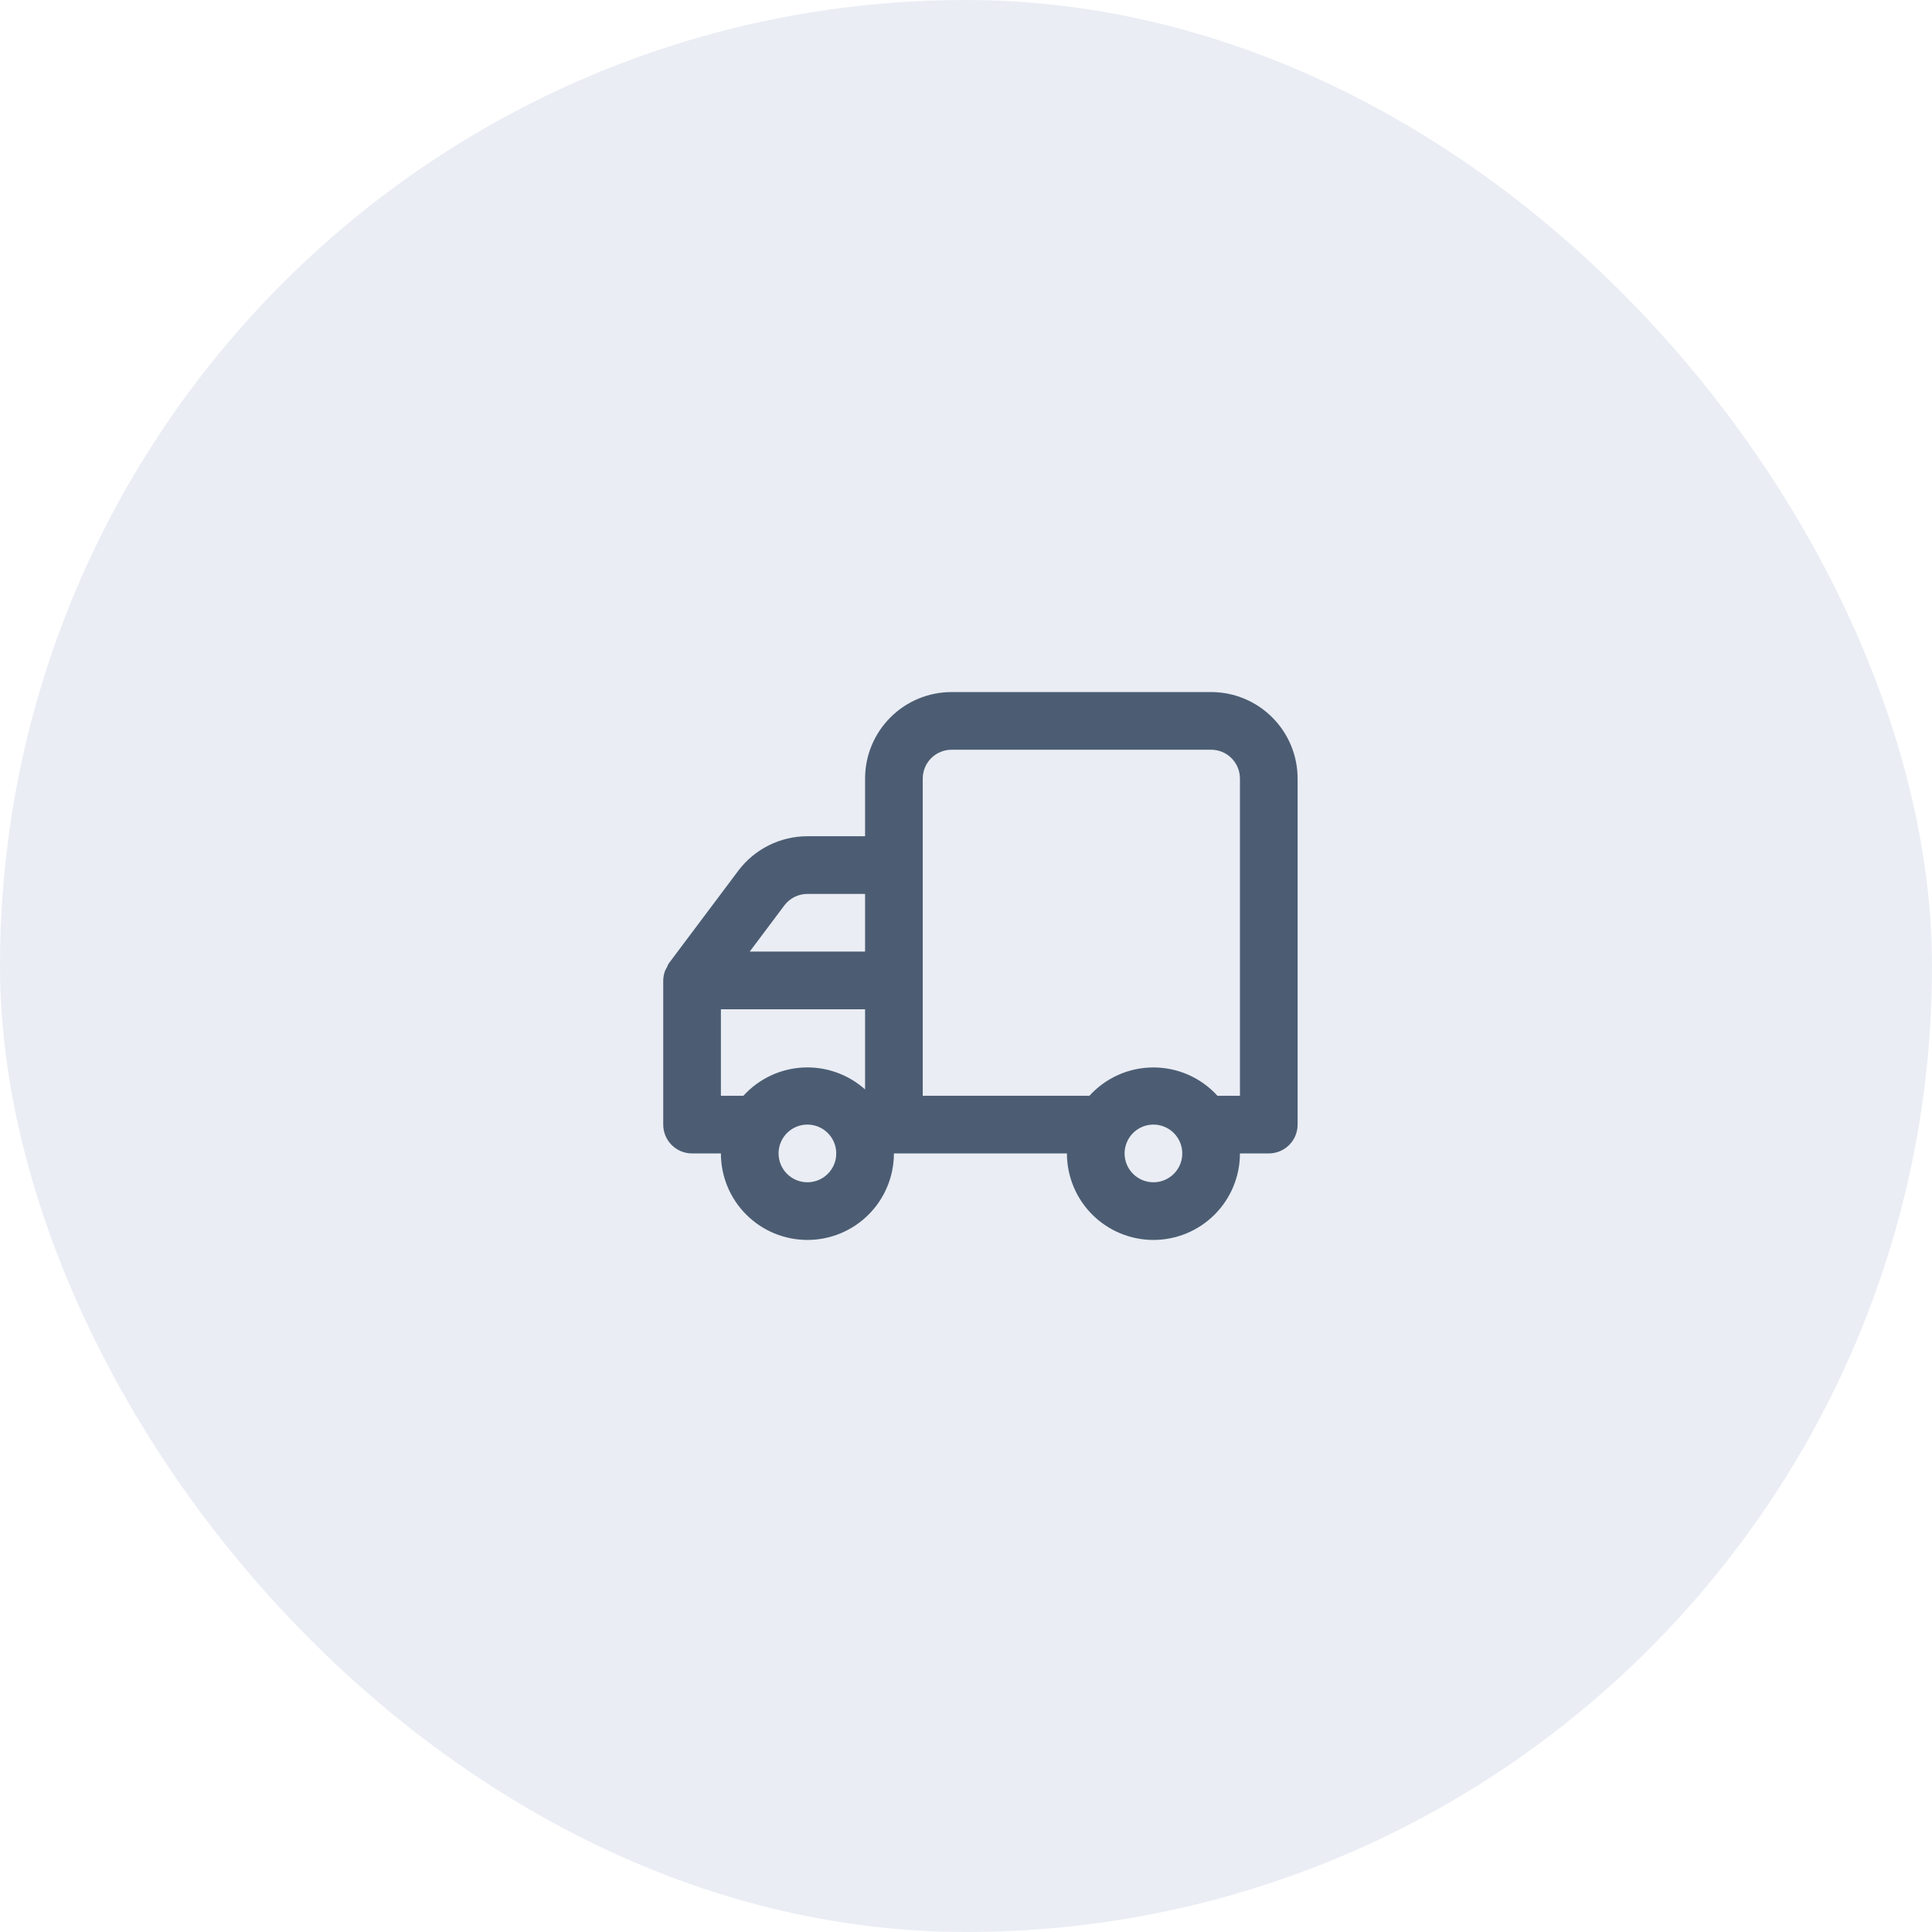
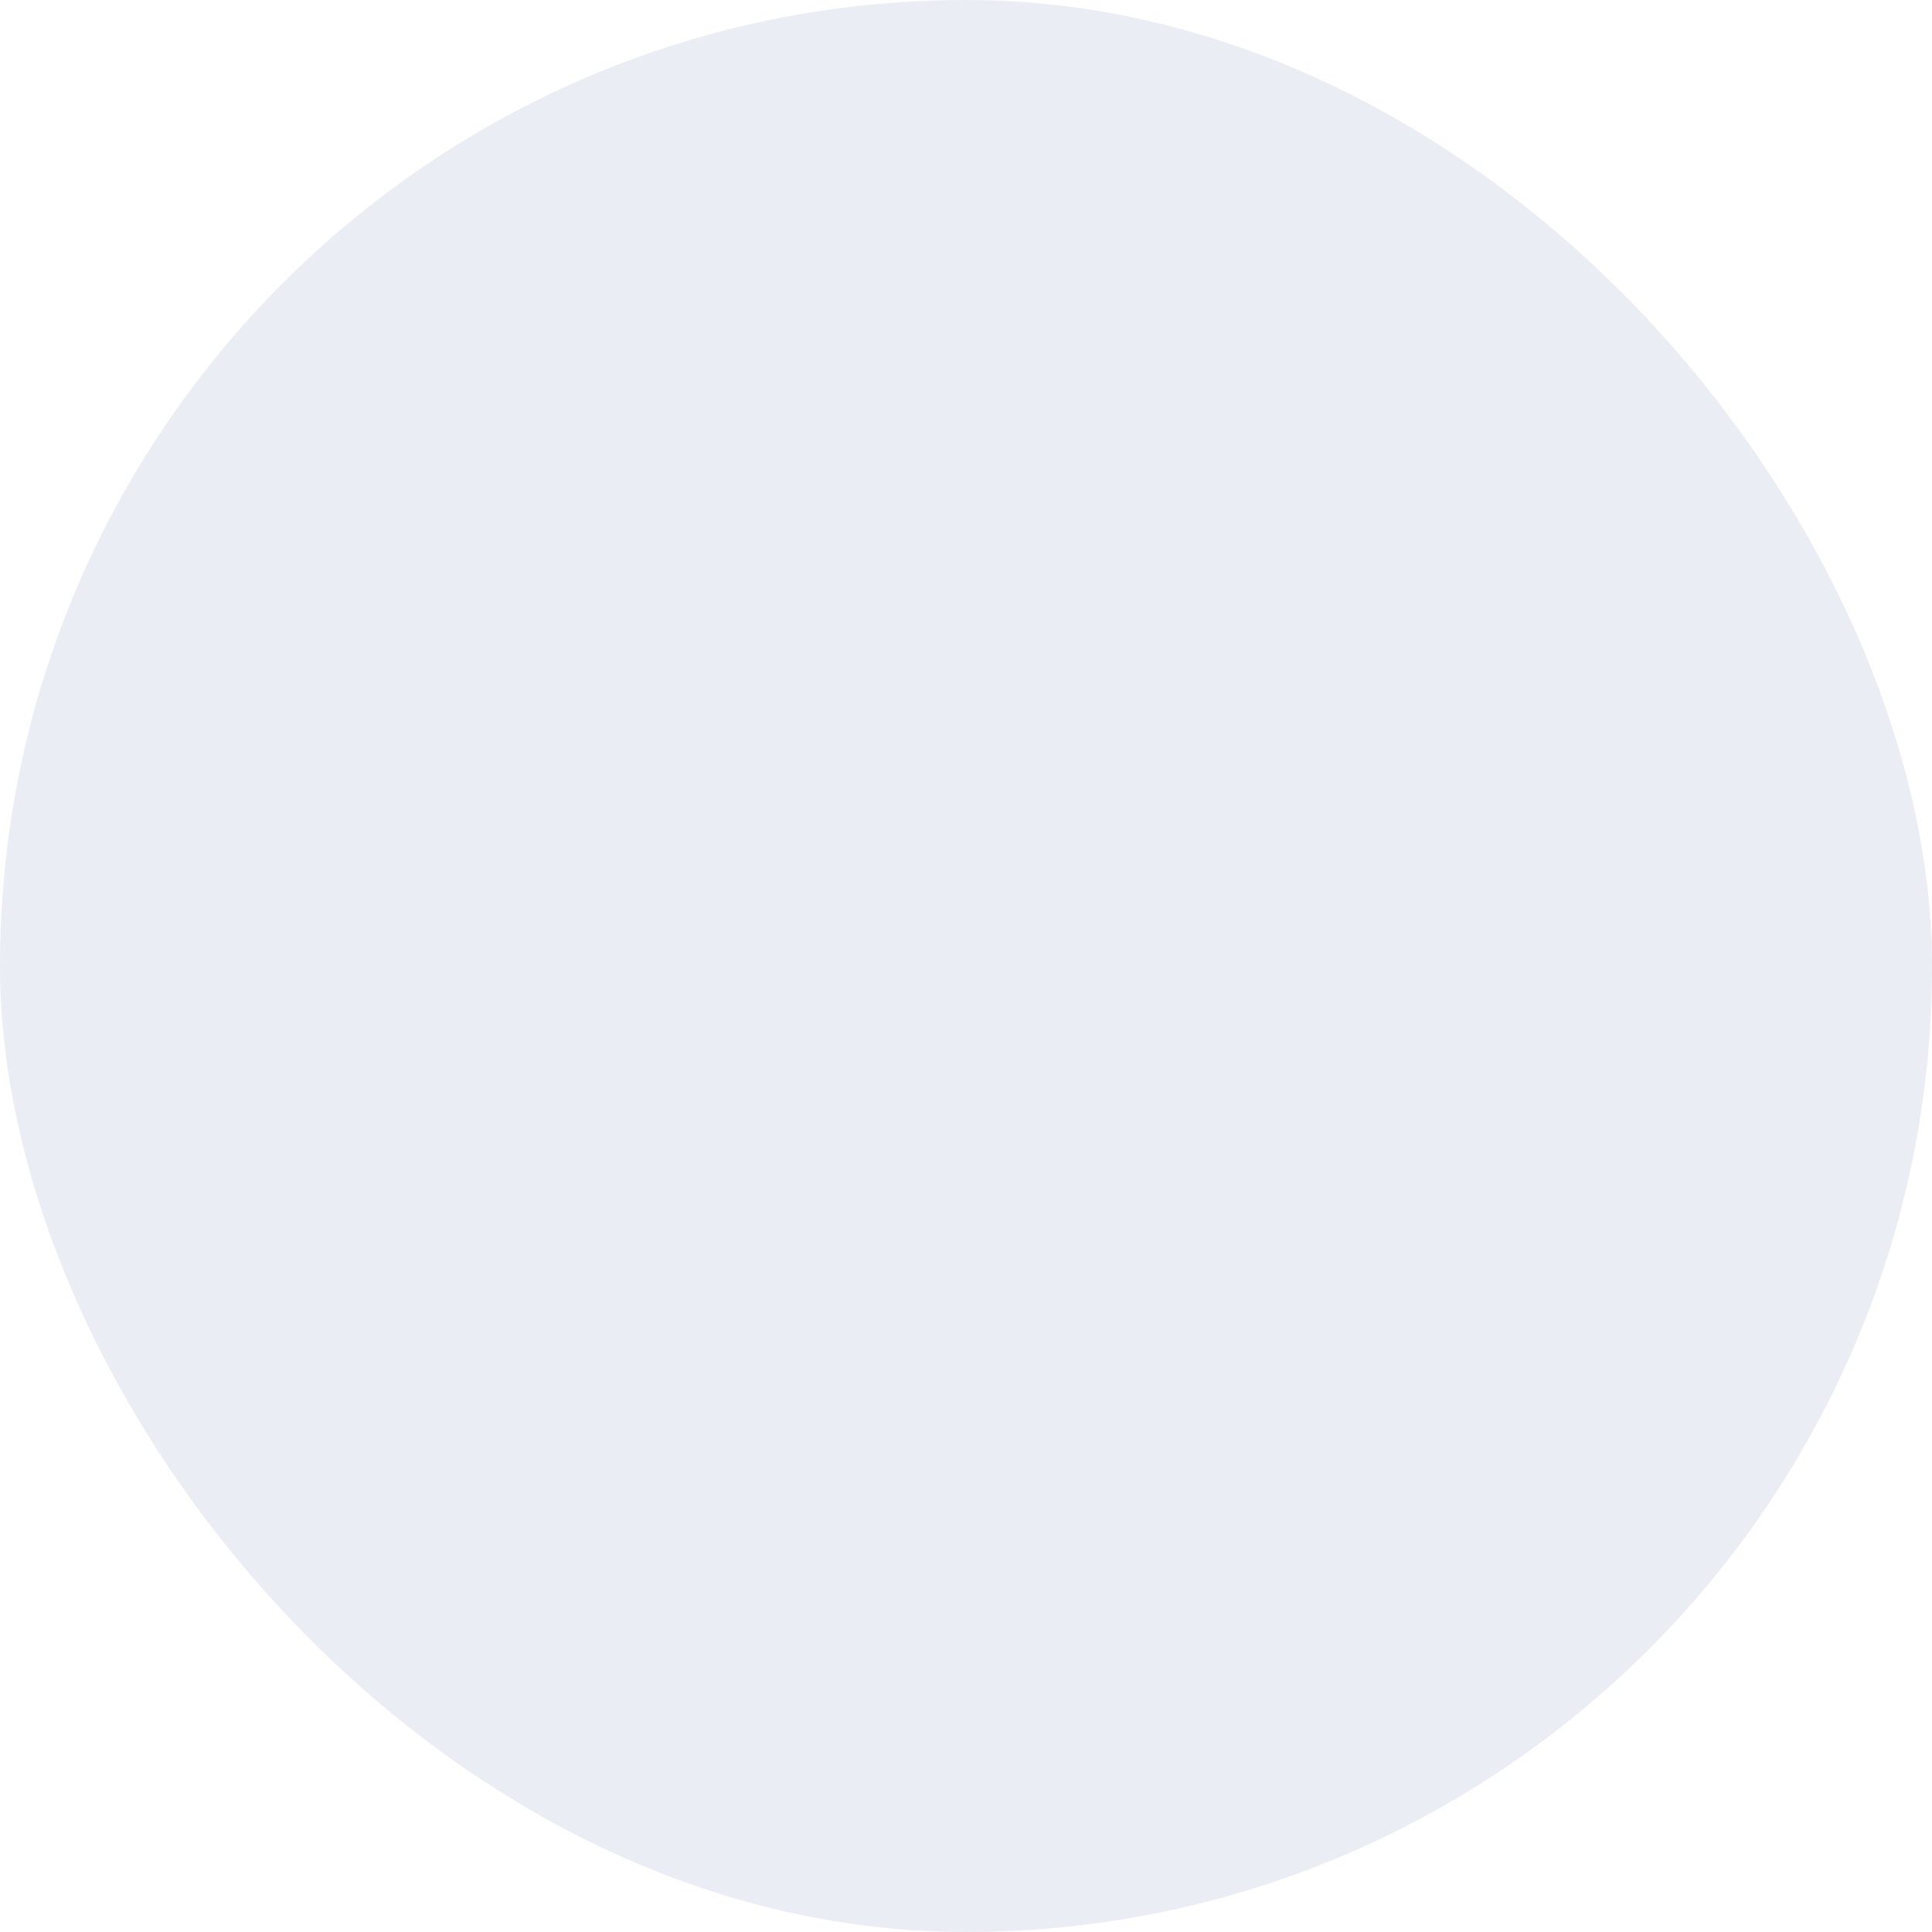
<svg xmlns="http://www.w3.org/2000/svg" width="67" height="67" viewBox="0 0 67 67" fill="none">
  <rect width="67" height="67" rx="33.5" fill="#304F8C" fill-opacity="0.1" />
-   <path d="M23 34V39C23 39.265 23.105 39.52 23.293 39.707C23.48 39.895 23.735 40 24 40H25C25 40.796 25.316 41.559 25.879 42.121C26.441 42.684 27.204 43 28 43C28.796 43 29.559 42.684 30.121 42.121C30.684 41.559 31 40.796 31 40H37C37 40.796 37.316 41.559 37.879 42.121C38.441 42.684 39.204 43 40 43C40.796 43 41.559 42.684 42.121 42.121C42.684 41.559 43 40.796 43 40H44C44.265 40 44.52 39.895 44.707 39.707C44.895 39.52 45 39.265 45 39V27C45 26.204 44.684 25.441 44.121 24.879C43.559 24.316 42.796 24 42 24H33C32.204 24 31.441 24.316 30.879 24.879C30.316 25.441 30 26.204 30 27V29H28C27.534 29 27.075 29.108 26.658 29.317C26.242 29.525 25.879 29.827 25.6 30.2L23.2 33.4C23.171 33.444 23.147 33.49 23.13 33.54L23.07 33.65C23.026 33.761 23.002 33.88 23 34ZM39 40C39 39.802 39.059 39.609 39.169 39.444C39.278 39.28 39.435 39.152 39.617 39.076C39.8 39 40.001 38.981 40.195 39.019C40.389 39.058 40.567 39.153 40.707 39.293C40.847 39.433 40.942 39.611 40.981 39.805C41.019 39.999 41 40.2 40.924 40.383C40.848 40.565 40.72 40.722 40.556 40.831C40.391 40.941 40.198 41 40 41C39.735 41 39.48 40.895 39.293 40.707C39.105 40.52 39 40.265 39 40ZM32 27C32 26.735 32.105 26.48 32.293 26.293C32.48 26.105 32.735 26 33 26H42C42.265 26 42.52 26.105 42.707 26.293C42.895 26.48 43 26.735 43 27V38H42.22C41.939 37.691 41.596 37.444 41.214 37.274C40.831 37.105 40.418 37.018 40 37.018C39.582 37.018 39.169 37.105 38.786 37.274C38.404 37.444 38.061 37.691 37.78 38H32V27ZM30 33H26L27.2 31.4C27.293 31.276 27.414 31.175 27.553 31.106C27.692 31.036 27.845 31 28 31H30V33ZM27 40C27 39.802 27.059 39.609 27.169 39.444C27.278 39.28 27.435 39.152 27.617 39.076C27.8 39 28.001 38.981 28.195 39.019C28.389 39.058 28.567 39.153 28.707 39.293C28.847 39.433 28.942 39.611 28.981 39.805C29.019 39.999 29 40.2 28.924 40.383C28.848 40.565 28.72 40.722 28.556 40.831C28.391 40.941 28.198 41 28 41C27.735 41 27.48 40.895 27.293 40.707C27.105 40.52 27 40.265 27 40ZM25 35H30V37.78C29.41 37.253 28.635 36.98 27.845 37.021C27.054 37.062 26.312 37.414 25.78 38H25V35Z" fill="#4C5D73" />
</svg>